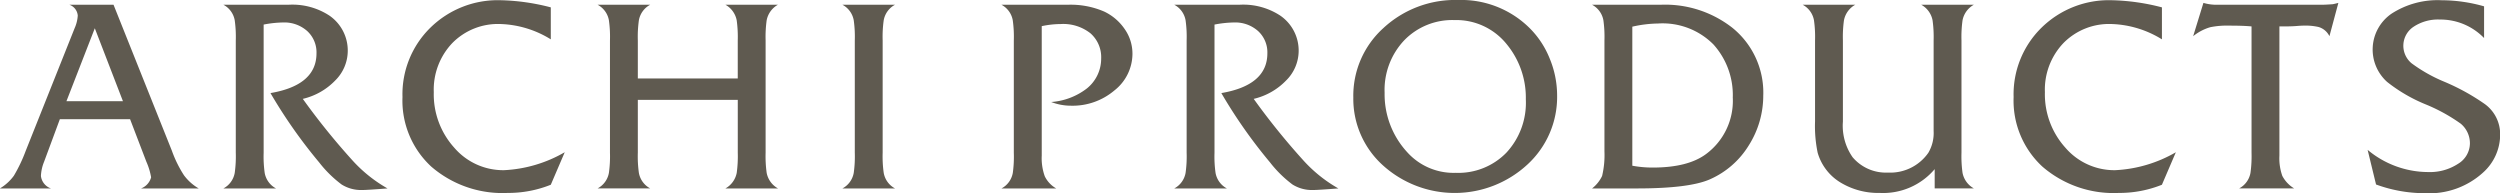
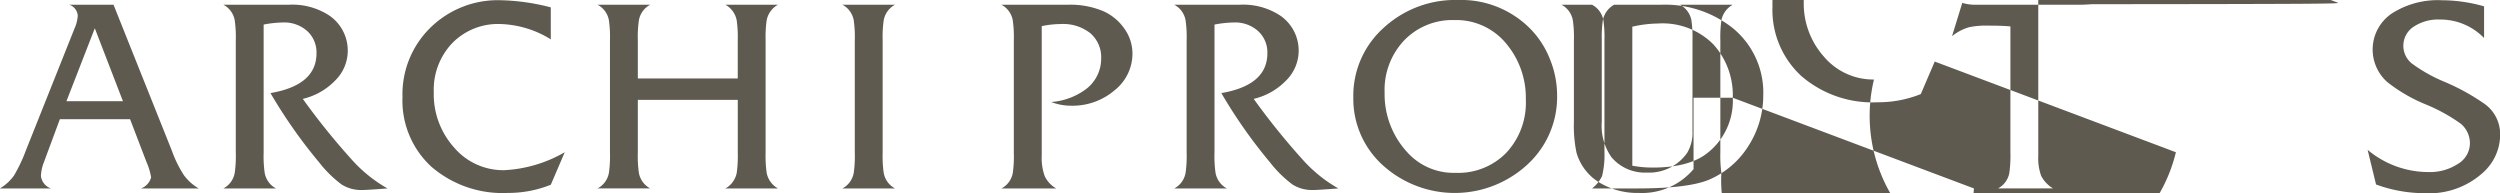
<svg xmlns="http://www.w3.org/2000/svg" width="299.562" height="23.156" viewBox="0 0 299.562 23.156">
  <defs>
    <style>
      .cls-1 {
        fill: #5f5a50;
        fill-rule: evenodd;
      }
    </style>
  </defs>
-   <path id="h_logo_txt.svg" class="cls-1" d="M575.026,59.579h-6.9a1.977,1.977,0,0,0,1.2-1.33,7.851,7.851,0,0,0-.568-1.869l-1.953-5.1h-8.413l-1.89,5.1a5.064,5.064,0,0,0-.379,1.71,1.8,1.8,0,0,0,1.2,1.489h-6.113a5.676,5.676,0,0,0,1.669-1.52,18.121,18.121,0,0,0,1.419-2.977l5.86-14.695a4.381,4.381,0,0,0,.379-1.52,1.5,1.5,0,0,0-1.009-1.3h5.294l7,17.513A14.048,14.048,0,0,0,573.261,58,5.87,5.87,0,0,0,575.026,59.579Zm-9.075-10.451-3.372-8.741-3.4,8.741h6.774Zm31.7,10.451q-2.459.19-3.057,0.19a4.392,4.392,0,0,1-2.442-.663,14.091,14.091,0,0,1-2.693-2.652,60.078,60.078,0,0,1-5.83-8.3q5.514-.946,5.514-4.767a3.462,3.462,0,0,0-1.113-2.667,4.11,4.11,0,0,0-2.9-1.027,12.889,12.889,0,0,0-2.32.252V55.317a13.927,13.927,0,0,0,.126,2.4,2.624,2.624,0,0,0,1.355,1.862h-6.3a2.631,2.631,0,0,0,1.355-1.868,14.234,14.234,0,0,0,.126-2.407V41.844a14.232,14.232,0,0,0-.126-2.407,2.631,2.631,0,0,0-1.355-1.868h7.783a8.091,8.091,0,0,1,4.915,1.3,5.082,5.082,0,0,1,2.2,4.262,5.01,5.01,0,0,1-1.512,3.522,7.883,7.883,0,0,1-3.875,2.194,83.327,83.327,0,0,0,5.939,7.358A16.857,16.857,0,0,0,597.65,59.579Zm21.237-4.338-1.67,3.895a13.648,13.648,0,0,1-5.167.982,13.043,13.043,0,0,1-9.153-3.152,10.756,10.756,0,0,1-3.451-8.345,11.164,11.164,0,0,1,3.34-8.3,11.53,11.53,0,0,1,8.444-3.294,25.85,25.85,0,0,1,5.987.856v3.832a12.157,12.157,0,0,0-6.049-1.837,7.67,7.67,0,0,0-5.751,2.281,8.085,8.085,0,0,0-2.221,5.89,9.545,9.545,0,0,0,2.441,6.635,7.736,7.736,0,0,0,5.972,2.708A16.025,16.025,0,0,0,618.887,55.241Zm25.554,4.338h-6.3a2.721,2.721,0,0,0,1.355-1.868,14.592,14.592,0,0,0,.126-2.407V48.97H627.646V55.3a14.124,14.124,0,0,0,.126,2.407,2.631,2.631,0,0,0,1.355,1.868h-6.3a2.628,2.628,0,0,0,1.355-1.868,14.124,14.124,0,0,0,.126-2.407V41.844a14.121,14.121,0,0,0-.126-2.407,2.628,2.628,0,0,0-1.355-1.868h6.3a2.631,2.631,0,0,0-1.355,1.868,14.121,14.121,0,0,0-.126,2.407V46.4H639.62v-4.56a14.579,14.579,0,0,0-.126-2.407,2.722,2.722,0,0,0-1.355-1.868h6.3a2.719,2.719,0,0,0-1.355,1.868,14.464,14.464,0,0,0-.126,2.407V55.3a14.476,14.476,0,0,0,.126,2.407A2.718,2.718,0,0,0,644.441,59.579Zm14.022,0h-6.3a2.631,2.631,0,0,0,1.355-1.868,14.124,14.124,0,0,0,.126-2.407V41.844a14.121,14.121,0,0,0-.126-2.407,2.631,2.631,0,0,0-1.355-1.868h6.3a2.631,2.631,0,0,0-1.355,1.868,14.012,14.012,0,0,0-.126,2.407V55.3a14.015,14.015,0,0,0,.126,2.407A2.631,2.631,0,0,0,658.463,59.579Zm28.452-16.167a5.608,5.608,0,0,1-2.159,4.422,7.743,7.743,0,0,1-5.183,1.832,6.52,6.52,0,0,1-2.395-.443,7.936,7.936,0,0,0,4.263-1.615,4.574,4.574,0,0,0,1.724-3.579,3.807,3.807,0,0,0-1.286-3.041,5.26,5.26,0,0,0-3.545-1.108,11.308,11.308,0,0,0-2.29.253V55.652a6.414,6.414,0,0,0,.363,2.47,3.373,3.373,0,0,0,1.37,1.457h-6.554a2.628,2.628,0,0,0,1.355-1.868A14.124,14.124,0,0,0,672.7,55.3V41.844a14.121,14.121,0,0,0-.126-2.407,2.628,2.628,0,0,0-1.355-1.868h7.94a10.107,10.107,0,0,1,4.38.821A6.194,6.194,0,0,1,686,40.507,5.12,5.12,0,0,1,686.915,43.412Zm24.672,16.167q-2.458.19-3.057,0.19a4.392,4.392,0,0,1-2.442-.663,14.091,14.091,0,0,1-2.693-2.652,60.164,60.164,0,0,1-5.83-8.3q5.514-.946,5.515-4.767a3.459,3.459,0,0,0-1.114-2.667,4.106,4.106,0,0,0-2.9-1.027,12.9,12.9,0,0,0-2.321.252V55.317a13.927,13.927,0,0,0,.126,2.4,2.627,2.627,0,0,0,1.355,1.862h-6.3a2.631,2.631,0,0,0,1.355-1.868,14.124,14.124,0,0,0,.126-2.407V41.844a14.121,14.121,0,0,0-.126-2.407,2.631,2.631,0,0,0-1.355-1.868h7.783a8.089,8.089,0,0,1,4.915,1.3,5.083,5.083,0,0,1,2.206,4.262,5.011,5.011,0,0,1-1.513,3.522,7.879,7.879,0,0,1-3.875,2.194,83.3,83.3,0,0,0,5.94,7.358A16.836,16.836,0,0,0,711.587,59.579ZM737.8,48.432a10.988,10.988,0,0,1-3.577,8.3,12.839,12.839,0,0,1-17.314.064,10.72,10.72,0,0,1-3.529-8.107,10.914,10.914,0,0,1,3.608-8.329A12.656,12.656,0,0,1,725.955,37a11.642,11.642,0,0,1,8.477,3.293A10.769,10.769,0,0,1,736.905,44,11.572,11.572,0,0,1,737.8,48.432Zm-3.75.506a10.069,10.069,0,0,0-2.273-6.619,7.746,7.746,0,0,0-6.281-2.913,8.013,8.013,0,0,0-6.014,2.422,8.647,8.647,0,0,0-2.352,6.287,10.233,10.233,0,0,0,2.683,7.094,7.473,7.473,0,0,0,5.84,2.5,8.028,8.028,0,0,0,6.076-2.423A8.79,8.79,0,0,0,734.053,48.938Zm28.452-.569a11.151,11.151,0,0,1-1.733,6.047,10.349,10.349,0,0,1-4.631,4.058q-2.459,1.106-8.791,1.106h-5.358a4.209,4.209,0,0,0,1.2-1.489,10.738,10.738,0,0,0,.283-2.945v-13.3a14.27,14.27,0,0,0-.125-2.407,2.632,2.632,0,0,0-1.356-1.868h8.162a13.066,13.066,0,0,1,8.633,2.747A9.982,9.982,0,0,1,762.505,48.369Zm-3.654.346a9.054,9.054,0,0,0-2.316-6.389,8.578,8.578,0,0,0-6.633-2.509,14.66,14.66,0,0,0-3.088.379v16.66a13.109,13.109,0,0,0,2.457.221q4.191,0,6.366-1.609A7.935,7.935,0,0,0,758.851,48.715Zm28.894,10.864h-4.7V57.267a8.086,8.086,0,0,1-6.585,2.851,8.715,8.715,0,0,1-4.569-1.172,6.168,6.168,0,0,1-2.868-3.643,15.6,15.6,0,0,1-.314-3.737V41.844a14.084,14.084,0,0,0-.127-2.407,2.633,2.633,0,0,0-1.354-1.868h6.3a2.715,2.715,0,0,0-1.354,1.868,14.351,14.351,0,0,0-.126,2.407v9.723a6.567,6.567,0,0,0,1.165,4.275,5.223,5.223,0,0,0,4.222,1.837,5.562,5.562,0,0,0,4.853-2.376,4.649,4.649,0,0,0,.63-2.6V41.844a14.464,14.464,0,0,0-.126-2.407,2.716,2.716,0,0,0-1.355-1.868h6.3a2.722,2.722,0,0,0-1.355,1.868,14.464,14.464,0,0,0-.126,2.407V55.3a14.476,14.476,0,0,0,.126,2.407A2.721,2.721,0,0,0,787.745,59.579Zm24.2-4.338-1.67,3.895a13.661,13.661,0,0,1-5.168.982,13.044,13.044,0,0,1-9.154-3.152,10.759,10.759,0,0,1-3.45-8.345,11.168,11.168,0,0,1,3.34-8.3,11.533,11.533,0,0,1,8.444-3.294,25.85,25.85,0,0,1,5.988.856v3.832a12.161,12.161,0,0,0-6.05-1.837,7.67,7.67,0,0,0-5.751,2.281,8.086,8.086,0,0,0-2.222,5.89,9.542,9.542,0,0,0,2.443,6.635,7.735,7.735,0,0,0,5.97,2.708A16.029,16.029,0,0,0,811.945,55.241Zm19.472-17.894-1.071,3.99a2.1,2.1,0,0,0-1.324-1.108,7.113,7.113,0,0,0-1.8-.158c-0.168,0-.447.015-0.835,0.047s-0.887.048-1.5,0.048h-0.535V55.652a6.29,6.29,0,0,0,.347,2.423,3.825,3.825,0,0,0,1.417,1.5h-6.585a2.634,2.634,0,0,0,1.355-1.868,14.476,14.476,0,0,0,.126-2.407V40.165q-0.978-.094-2.678-0.094a10.045,10.045,0,0,0-2.269.189,5.851,5.851,0,0,0-2.048,1.076l1.229-3.99a5.457,5.457,0,0,0,1.7.222h12.508q0.409,0,1.292-.064C830.86,37.485,831.08,37.432,831.417,37.347ZM850.8,53.14a6.119,6.119,0,0,1-2.048,4.536,9.577,9.577,0,0,1-6.963,2.474,16.989,16.989,0,0,1-5.861-1.045l-1.009-4.149a11.36,11.36,0,0,0,7.28,2.66,6.131,6.131,0,0,0,3.544-.981,2.886,2.886,0,0,0,1.434-2.439,3.068,3.068,0,0,0-1.1-2.376,20.719,20.719,0,0,0-4.238-2.328,18.986,18.986,0,0,1-4.584-2.676,5.212,5.212,0,0,1,.52-8.171A10.153,10.153,0,0,1,843.8,37.03a18.635,18.635,0,0,1,5.073.729v3.8a7.274,7.274,0,0,0-5.294-2.217,5.3,5.3,0,0,0-3.167.873,2.728,2.728,0,0,0-.236,4.36,18.285,18.285,0,0,0,3.938,2.221,25.987,25.987,0,0,1,4.885,2.7A4.46,4.46,0,0,1,850.8,53.14Z" transform="translate(-551.219 -37)" />
+   <path id="h_logo_txt.svg" class="cls-1" d="M575.026,59.579h-6.9a1.977,1.977,0,0,0,1.2-1.33,7.851,7.851,0,0,0-.568-1.869l-1.953-5.1h-8.413l-1.89,5.1a5.064,5.064,0,0,0-.379,1.71,1.8,1.8,0,0,0,1.2,1.489h-6.113a5.676,5.676,0,0,0,1.669-1.52,18.121,18.121,0,0,0,1.419-2.977l5.86-14.695a4.381,4.381,0,0,0,.379-1.52,1.5,1.5,0,0,0-1.009-1.3h5.294l7,17.513A14.048,14.048,0,0,0,573.261,58,5.87,5.87,0,0,0,575.026,59.579Zm-9.075-10.451-3.372-8.741-3.4,8.741h6.774Zm31.7,10.451q-2.459.19-3.057,0.19a4.392,4.392,0,0,1-2.442-.663,14.091,14.091,0,0,1-2.693-2.652,60.078,60.078,0,0,1-5.83-8.3q5.514-.946,5.514-4.767a3.462,3.462,0,0,0-1.113-2.667,4.11,4.11,0,0,0-2.9-1.027,12.889,12.889,0,0,0-2.32.252V55.317a13.927,13.927,0,0,0,.126,2.4,2.624,2.624,0,0,0,1.355,1.862h-6.3a2.631,2.631,0,0,0,1.355-1.868,14.234,14.234,0,0,0,.126-2.407V41.844a14.232,14.232,0,0,0-.126-2.407,2.631,2.631,0,0,0-1.355-1.868h7.783a8.091,8.091,0,0,1,4.915,1.3,5.082,5.082,0,0,1,2.2,4.262,5.01,5.01,0,0,1-1.512,3.522,7.883,7.883,0,0,1-3.875,2.194,83.327,83.327,0,0,0,5.939,7.358A16.857,16.857,0,0,0,597.65,59.579Zm21.237-4.338-1.67,3.895a13.648,13.648,0,0,1-5.167.982,13.043,13.043,0,0,1-9.153-3.152,10.756,10.756,0,0,1-3.451-8.345,11.164,11.164,0,0,1,3.34-8.3,11.53,11.53,0,0,1,8.444-3.294,25.85,25.85,0,0,1,5.987.856v3.832a12.157,12.157,0,0,0-6.049-1.837,7.67,7.67,0,0,0-5.751,2.281,8.085,8.085,0,0,0-2.221,5.89,9.545,9.545,0,0,0,2.441,6.635,7.736,7.736,0,0,0,5.972,2.708A16.025,16.025,0,0,0,618.887,55.241Zm25.554,4.338h-6.3a2.721,2.721,0,0,0,1.355-1.868,14.592,14.592,0,0,0,.126-2.407V48.97H627.646V55.3a14.124,14.124,0,0,0,.126,2.407,2.631,2.631,0,0,0,1.355,1.868h-6.3a2.628,2.628,0,0,0,1.355-1.868,14.124,14.124,0,0,0,.126-2.407V41.844a14.121,14.121,0,0,0-.126-2.407,2.628,2.628,0,0,0-1.355-1.868h6.3a2.631,2.631,0,0,0-1.355,1.868,14.121,14.121,0,0,0-.126,2.407V46.4H639.62v-4.56a14.579,14.579,0,0,0-.126-2.407,2.722,2.722,0,0,0-1.355-1.868h6.3a2.719,2.719,0,0,0-1.355,1.868,14.464,14.464,0,0,0-.126,2.407V55.3a14.476,14.476,0,0,0,.126,2.407A2.718,2.718,0,0,0,644.441,59.579Zm14.022,0h-6.3a2.631,2.631,0,0,0,1.355-1.868,14.124,14.124,0,0,0,.126-2.407V41.844a14.121,14.121,0,0,0-.126-2.407,2.631,2.631,0,0,0-1.355-1.868h6.3a2.631,2.631,0,0,0-1.355,1.868,14.012,14.012,0,0,0-.126,2.407V55.3a14.015,14.015,0,0,0,.126,2.407A2.631,2.631,0,0,0,658.463,59.579Zm28.452-16.167a5.608,5.608,0,0,1-2.159,4.422,7.743,7.743,0,0,1-5.183,1.832,6.52,6.52,0,0,1-2.395-.443,7.936,7.936,0,0,0,4.263-1.615,4.574,4.574,0,0,0,1.724-3.579,3.807,3.807,0,0,0-1.286-3.041,5.26,5.26,0,0,0-3.545-1.108,11.308,11.308,0,0,0-2.29.253V55.652a6.414,6.414,0,0,0,.363,2.47,3.373,3.373,0,0,0,1.37,1.457h-6.554a2.628,2.628,0,0,0,1.355-1.868A14.124,14.124,0,0,0,672.7,55.3V41.844a14.121,14.121,0,0,0-.126-2.407,2.628,2.628,0,0,0-1.355-1.868h7.94a10.107,10.107,0,0,1,4.38.821A6.194,6.194,0,0,1,686,40.507,5.12,5.12,0,0,1,686.915,43.412Zm24.672,16.167q-2.458.19-3.057,0.19a4.392,4.392,0,0,1-2.442-.663,14.091,14.091,0,0,1-2.693-2.652,60.164,60.164,0,0,1-5.83-8.3q5.514-.946,5.515-4.767a3.459,3.459,0,0,0-1.114-2.667,4.106,4.106,0,0,0-2.9-1.027,12.9,12.9,0,0,0-2.321.252V55.317a13.927,13.927,0,0,0,.126,2.4,2.627,2.627,0,0,0,1.355,1.862h-6.3a2.631,2.631,0,0,0,1.355-1.868,14.124,14.124,0,0,0,.126-2.407V41.844a14.121,14.121,0,0,0-.126-2.407,2.631,2.631,0,0,0-1.355-1.868h7.783a8.089,8.089,0,0,1,4.915,1.3,5.083,5.083,0,0,1,2.206,4.262,5.011,5.011,0,0,1-1.513,3.522,7.879,7.879,0,0,1-3.875,2.194,83.3,83.3,0,0,0,5.94,7.358A16.836,16.836,0,0,0,711.587,59.579ZM737.8,48.432a10.988,10.988,0,0,1-3.577,8.3,12.839,12.839,0,0,1-17.314.064,10.72,10.72,0,0,1-3.529-8.107,10.914,10.914,0,0,1,3.608-8.329A12.656,12.656,0,0,1,725.955,37a11.642,11.642,0,0,1,8.477,3.293A10.769,10.769,0,0,1,736.905,44,11.572,11.572,0,0,1,737.8,48.432Zm-3.75.506a10.069,10.069,0,0,0-2.273-6.619,7.746,7.746,0,0,0-6.281-2.913,8.013,8.013,0,0,0-6.014,2.422,8.647,8.647,0,0,0-2.352,6.287,10.233,10.233,0,0,0,2.683,7.094,7.473,7.473,0,0,0,5.84,2.5,8.028,8.028,0,0,0,6.076-2.423A8.79,8.79,0,0,0,734.053,48.938Zm28.452-.569a11.151,11.151,0,0,1-1.733,6.047,10.349,10.349,0,0,1-4.631,4.058q-2.459,1.106-8.791,1.106h-5.358a4.209,4.209,0,0,0,1.2-1.489,10.738,10.738,0,0,0,.283-2.945v-13.3a14.27,14.27,0,0,0-.125-2.407,2.632,2.632,0,0,0-1.356-1.868h8.162a13.066,13.066,0,0,1,8.633,2.747A9.982,9.982,0,0,1,762.505,48.369Zm-3.654.346a9.054,9.054,0,0,0-2.316-6.389,8.578,8.578,0,0,0-6.633-2.509,14.66,14.66,0,0,0-3.088.379v16.66a13.109,13.109,0,0,0,2.457.221q4.191,0,6.366-1.609A7.935,7.935,0,0,0,758.851,48.715Zh-4.7V57.267a8.086,8.086,0,0,1-6.585,2.851,8.715,8.715,0,0,1-4.569-1.172,6.168,6.168,0,0,1-2.868-3.643,15.6,15.6,0,0,1-.314-3.737V41.844a14.084,14.084,0,0,0-.127-2.407,2.633,2.633,0,0,0-1.354-1.868h6.3a2.715,2.715,0,0,0-1.354,1.868,14.351,14.351,0,0,0-.126,2.407v9.723a6.567,6.567,0,0,0,1.165,4.275,5.223,5.223,0,0,0,4.222,1.837,5.562,5.562,0,0,0,4.853-2.376,4.649,4.649,0,0,0,.63-2.6V41.844a14.464,14.464,0,0,0-.126-2.407,2.716,2.716,0,0,0-1.355-1.868h6.3a2.722,2.722,0,0,0-1.355,1.868,14.464,14.464,0,0,0-.126,2.407V55.3a14.476,14.476,0,0,0,.126,2.407A2.721,2.721,0,0,0,787.745,59.579Zm24.2-4.338-1.67,3.895a13.661,13.661,0,0,1-5.168.982,13.044,13.044,0,0,1-9.154-3.152,10.759,10.759,0,0,1-3.45-8.345,11.168,11.168,0,0,1,3.34-8.3,11.533,11.533,0,0,1,8.444-3.294,25.85,25.85,0,0,1,5.988.856v3.832a12.161,12.161,0,0,0-6.05-1.837,7.67,7.67,0,0,0-5.751,2.281,8.086,8.086,0,0,0-2.222,5.89,9.542,9.542,0,0,0,2.443,6.635,7.735,7.735,0,0,0,5.97,2.708A16.029,16.029,0,0,0,811.945,55.241Zm19.472-17.894-1.071,3.99a2.1,2.1,0,0,0-1.324-1.108,7.113,7.113,0,0,0-1.8-.158c-0.168,0-.447.015-0.835,0.047s-0.887.048-1.5,0.048h-0.535V55.652a6.29,6.29,0,0,0,.347,2.423,3.825,3.825,0,0,0,1.417,1.5h-6.585a2.634,2.634,0,0,0,1.355-1.868,14.476,14.476,0,0,0,.126-2.407V40.165q-0.978-.094-2.678-0.094a10.045,10.045,0,0,0-2.269.189,5.851,5.851,0,0,0-2.048,1.076l1.229-3.99a5.457,5.457,0,0,0,1.7.222h12.508q0.409,0,1.292-.064C830.86,37.485,831.08,37.432,831.417,37.347ZM850.8,53.14a6.119,6.119,0,0,1-2.048,4.536,9.577,9.577,0,0,1-6.963,2.474,16.989,16.989,0,0,1-5.861-1.045l-1.009-4.149a11.36,11.36,0,0,0,7.28,2.66,6.131,6.131,0,0,0,3.544-.981,2.886,2.886,0,0,0,1.434-2.439,3.068,3.068,0,0,0-1.1-2.376,20.719,20.719,0,0,0-4.238-2.328,18.986,18.986,0,0,1-4.584-2.676,5.212,5.212,0,0,1,.52-8.171A10.153,10.153,0,0,1,843.8,37.03a18.635,18.635,0,0,1,5.073.729v3.8a7.274,7.274,0,0,0-5.294-2.217,5.3,5.3,0,0,0-3.167.873,2.728,2.728,0,0,0-.236,4.36,18.285,18.285,0,0,0,3.938,2.221,25.987,25.987,0,0,1,4.885,2.7A4.46,4.46,0,0,1,850.8,53.14Z" transform="translate(-551.219 -37)" />
</svg>